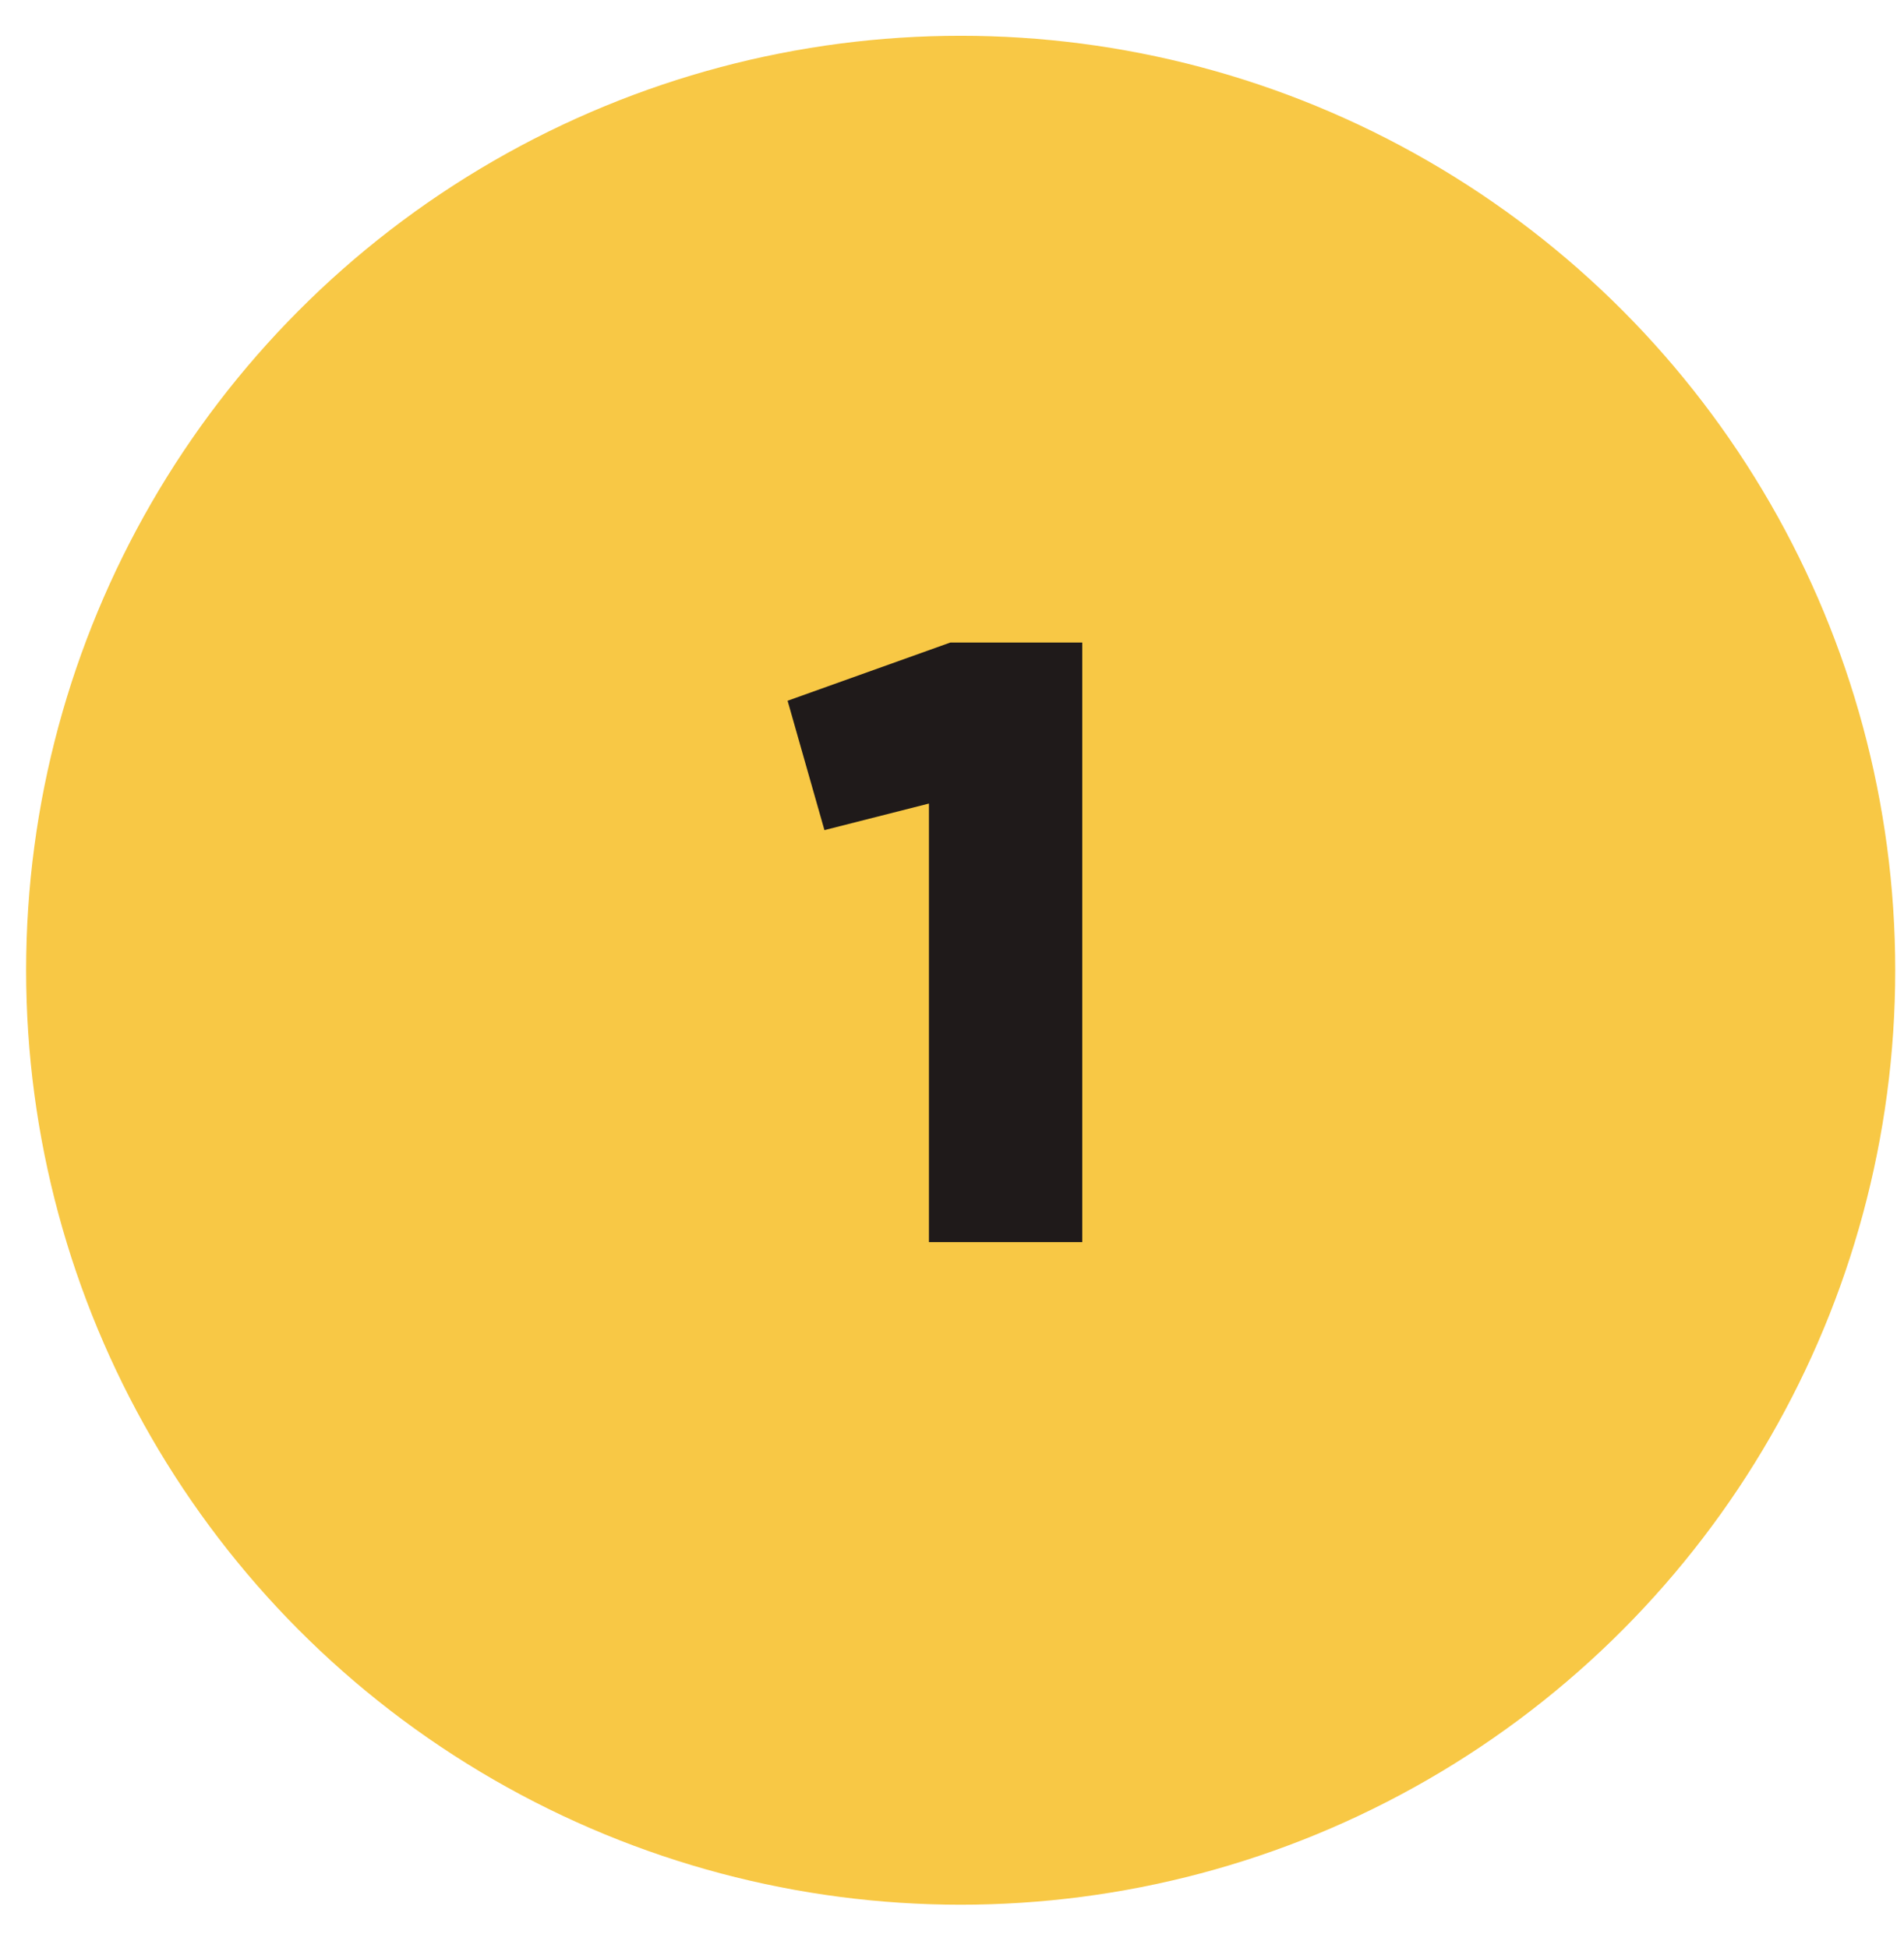
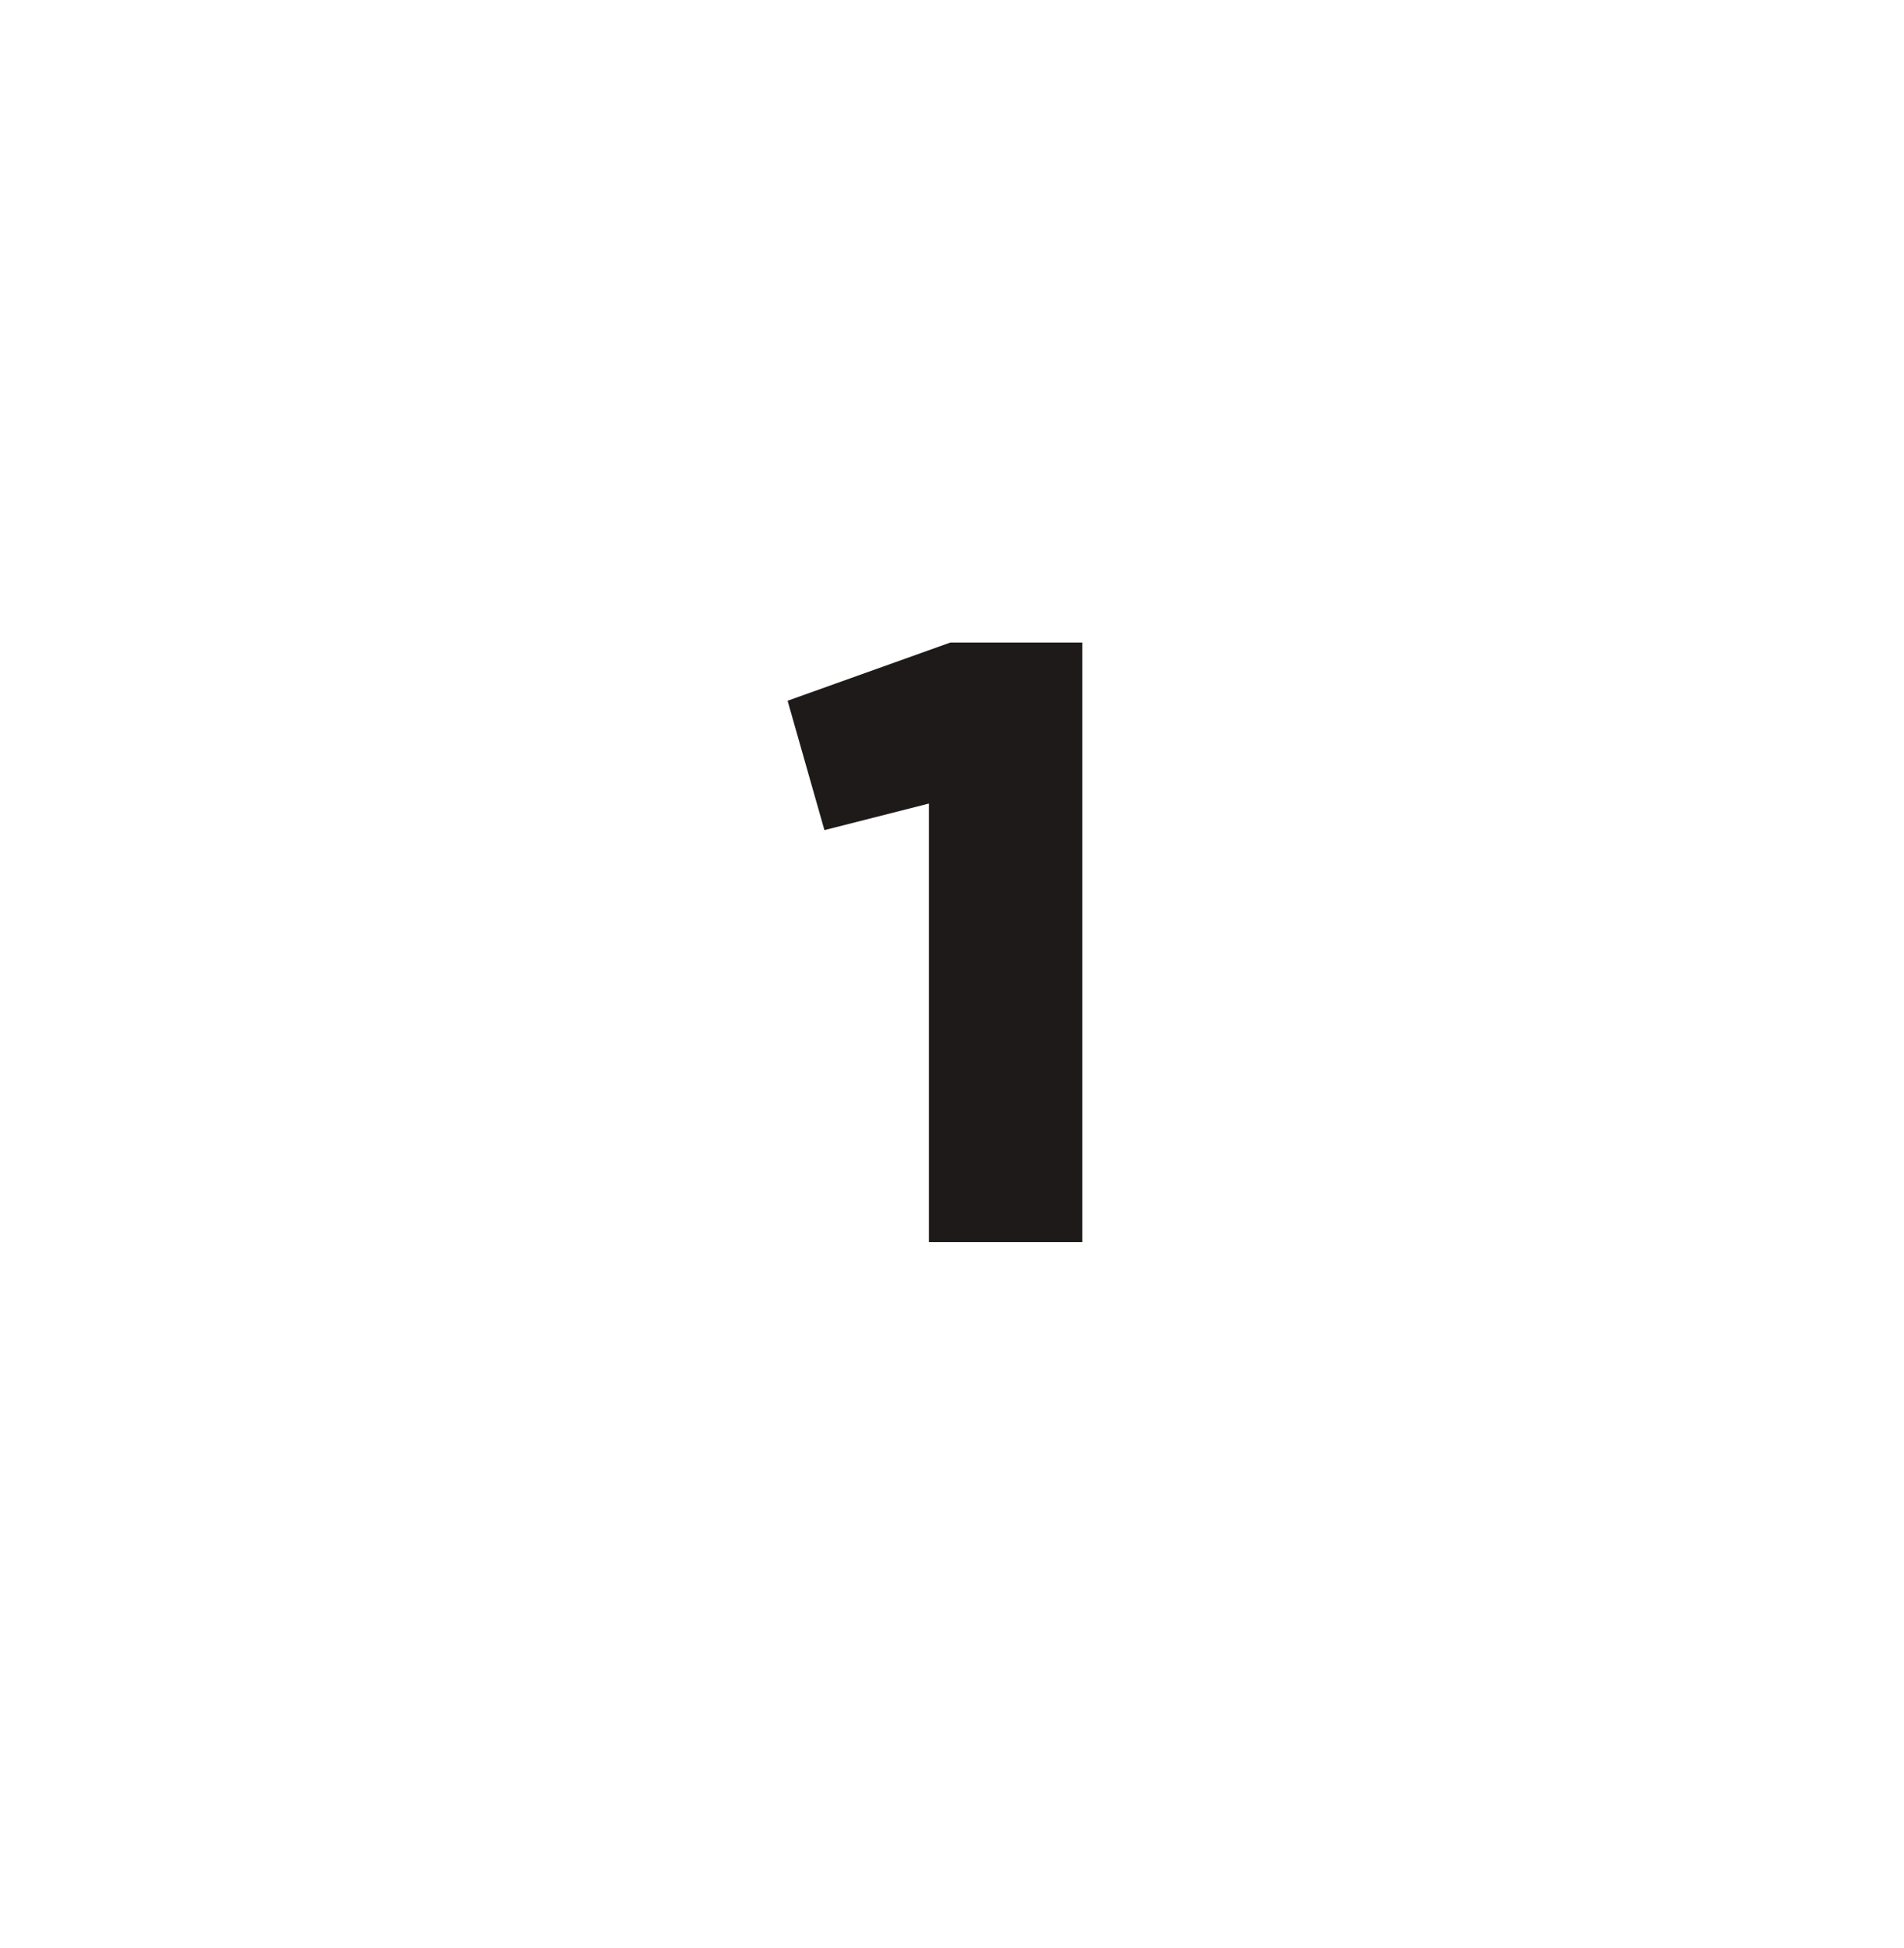
<svg xmlns="http://www.w3.org/2000/svg" width="43" height="44" viewBox="0 0 43 44" fill="none">
-   <circle cx="21.696" cy="21.914" r="21.106" fill="#F8C845" />
  <path d="M21.463 14.512H24.442V28.054H20.979V18.149L18.619 18.749L17.787 15.827L21.463 14.512Z" fill="#1F1A1A" />
</svg>